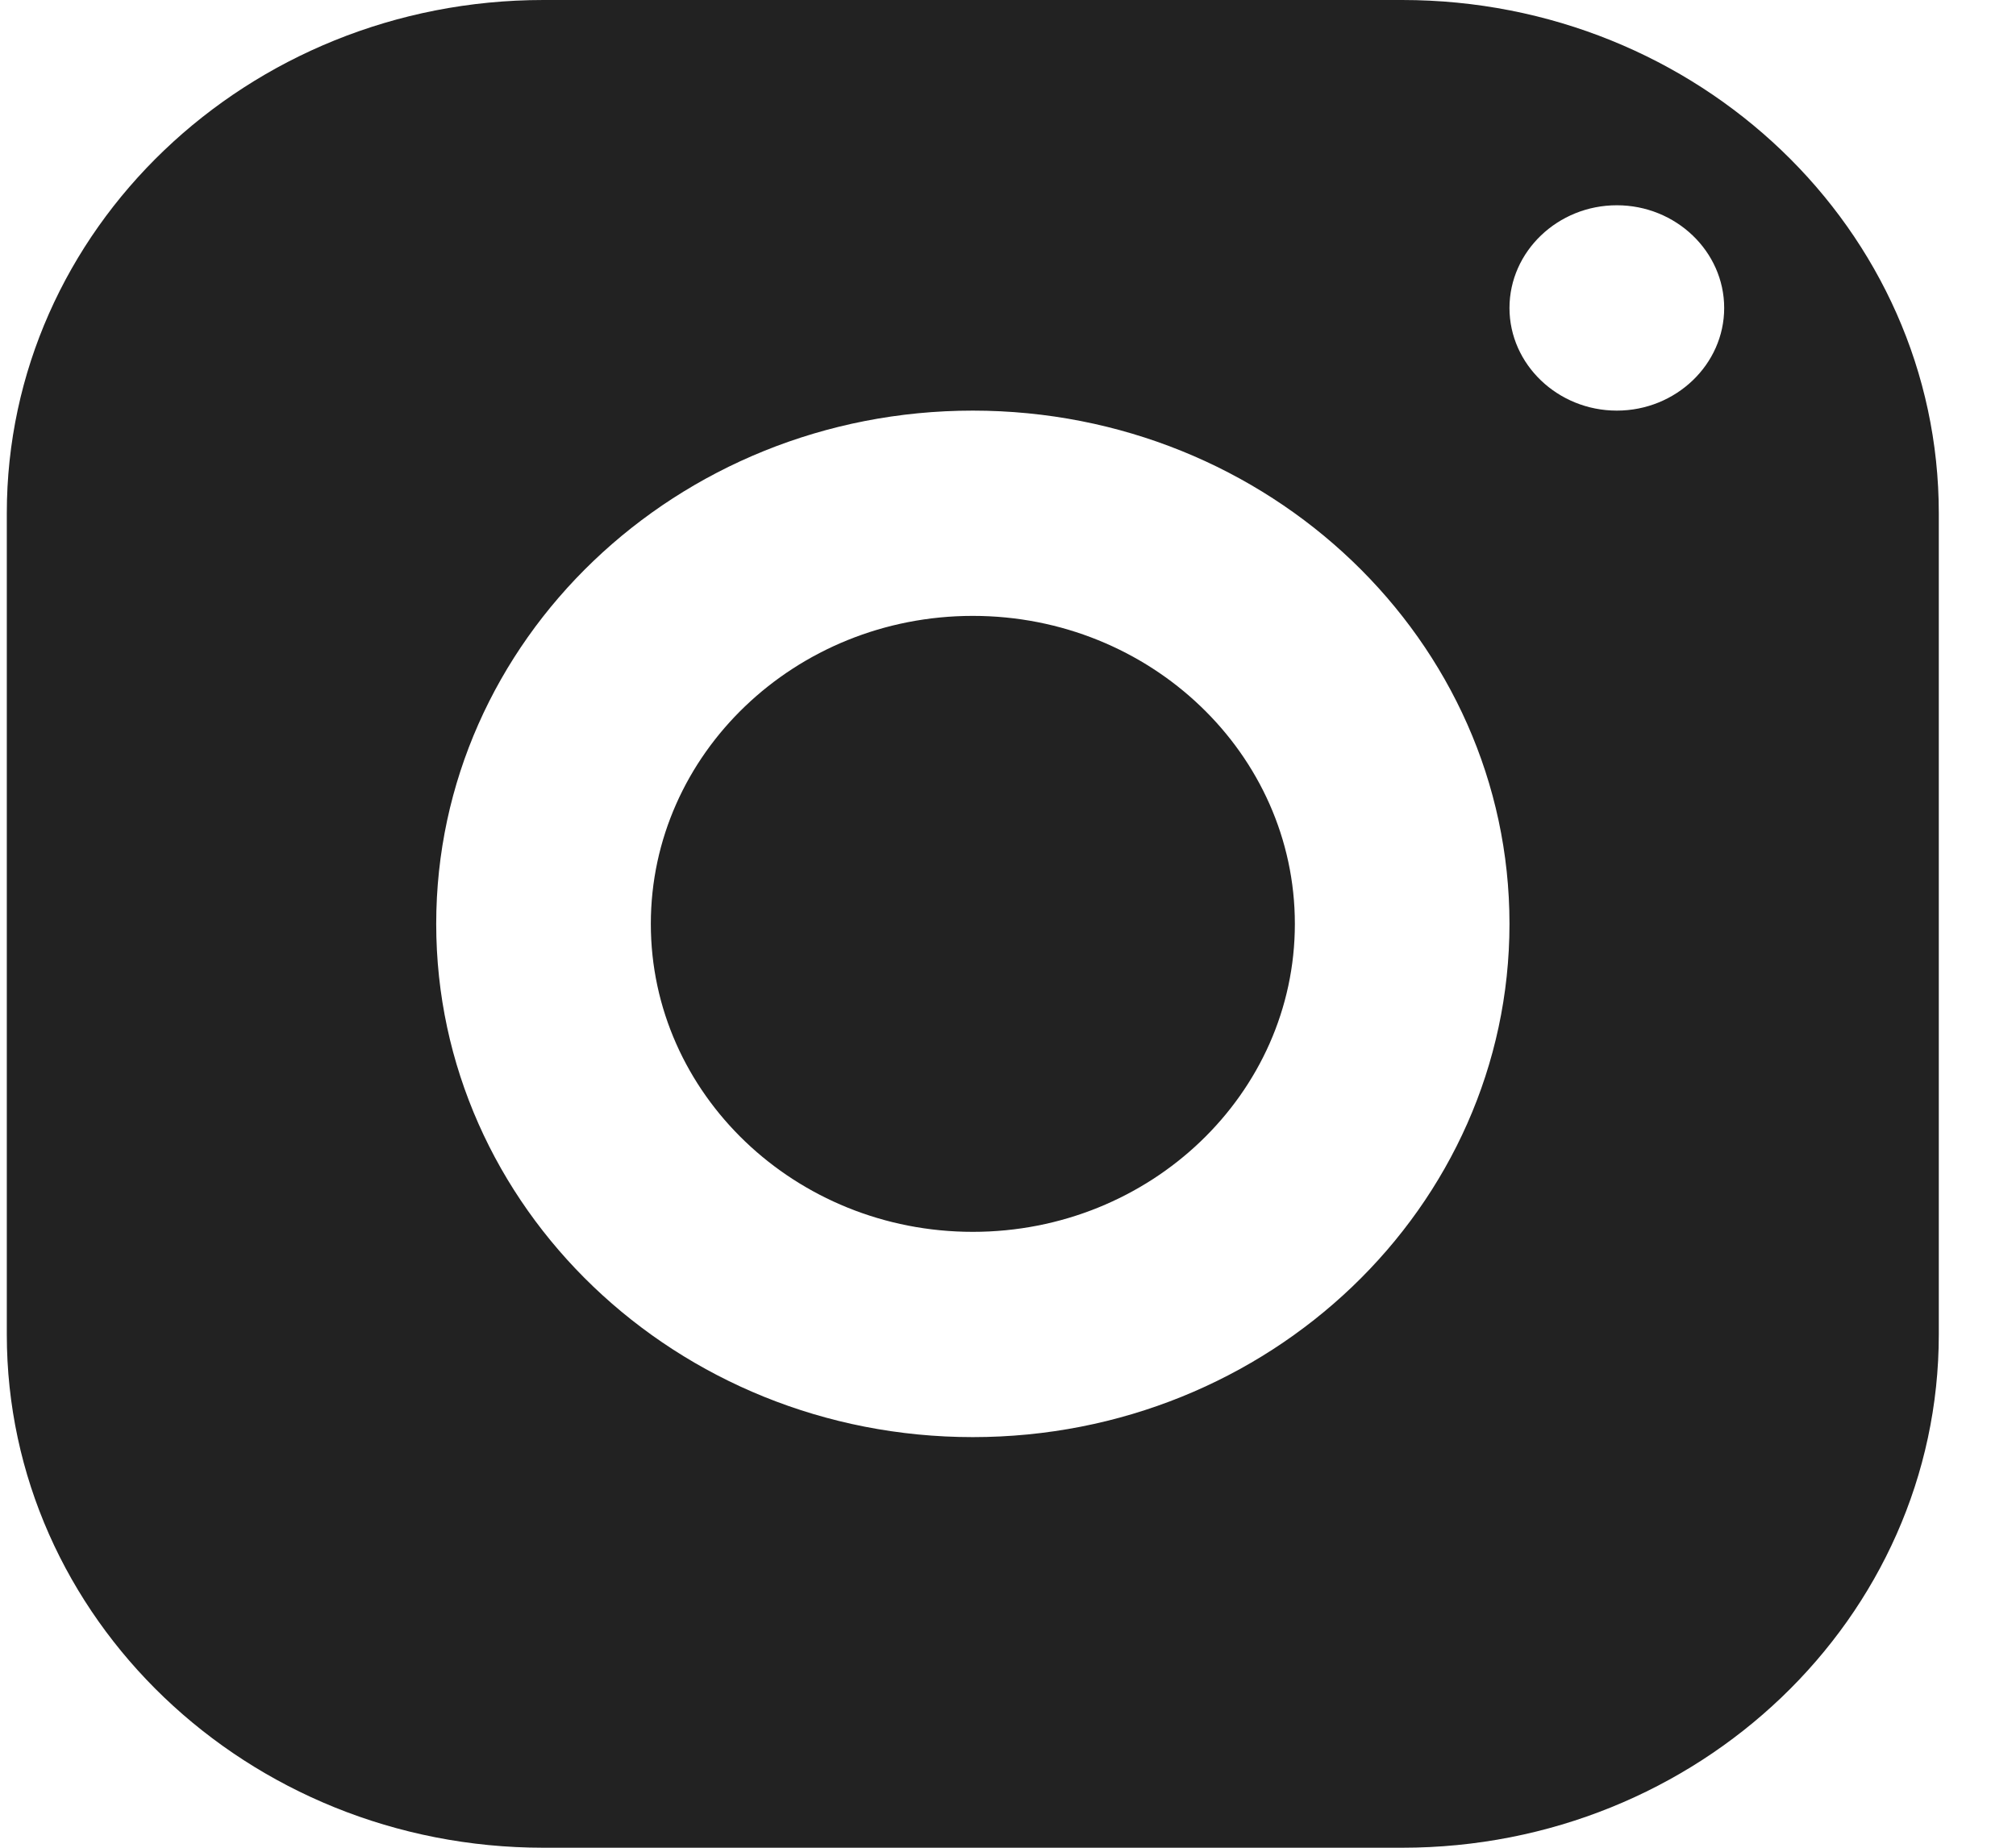
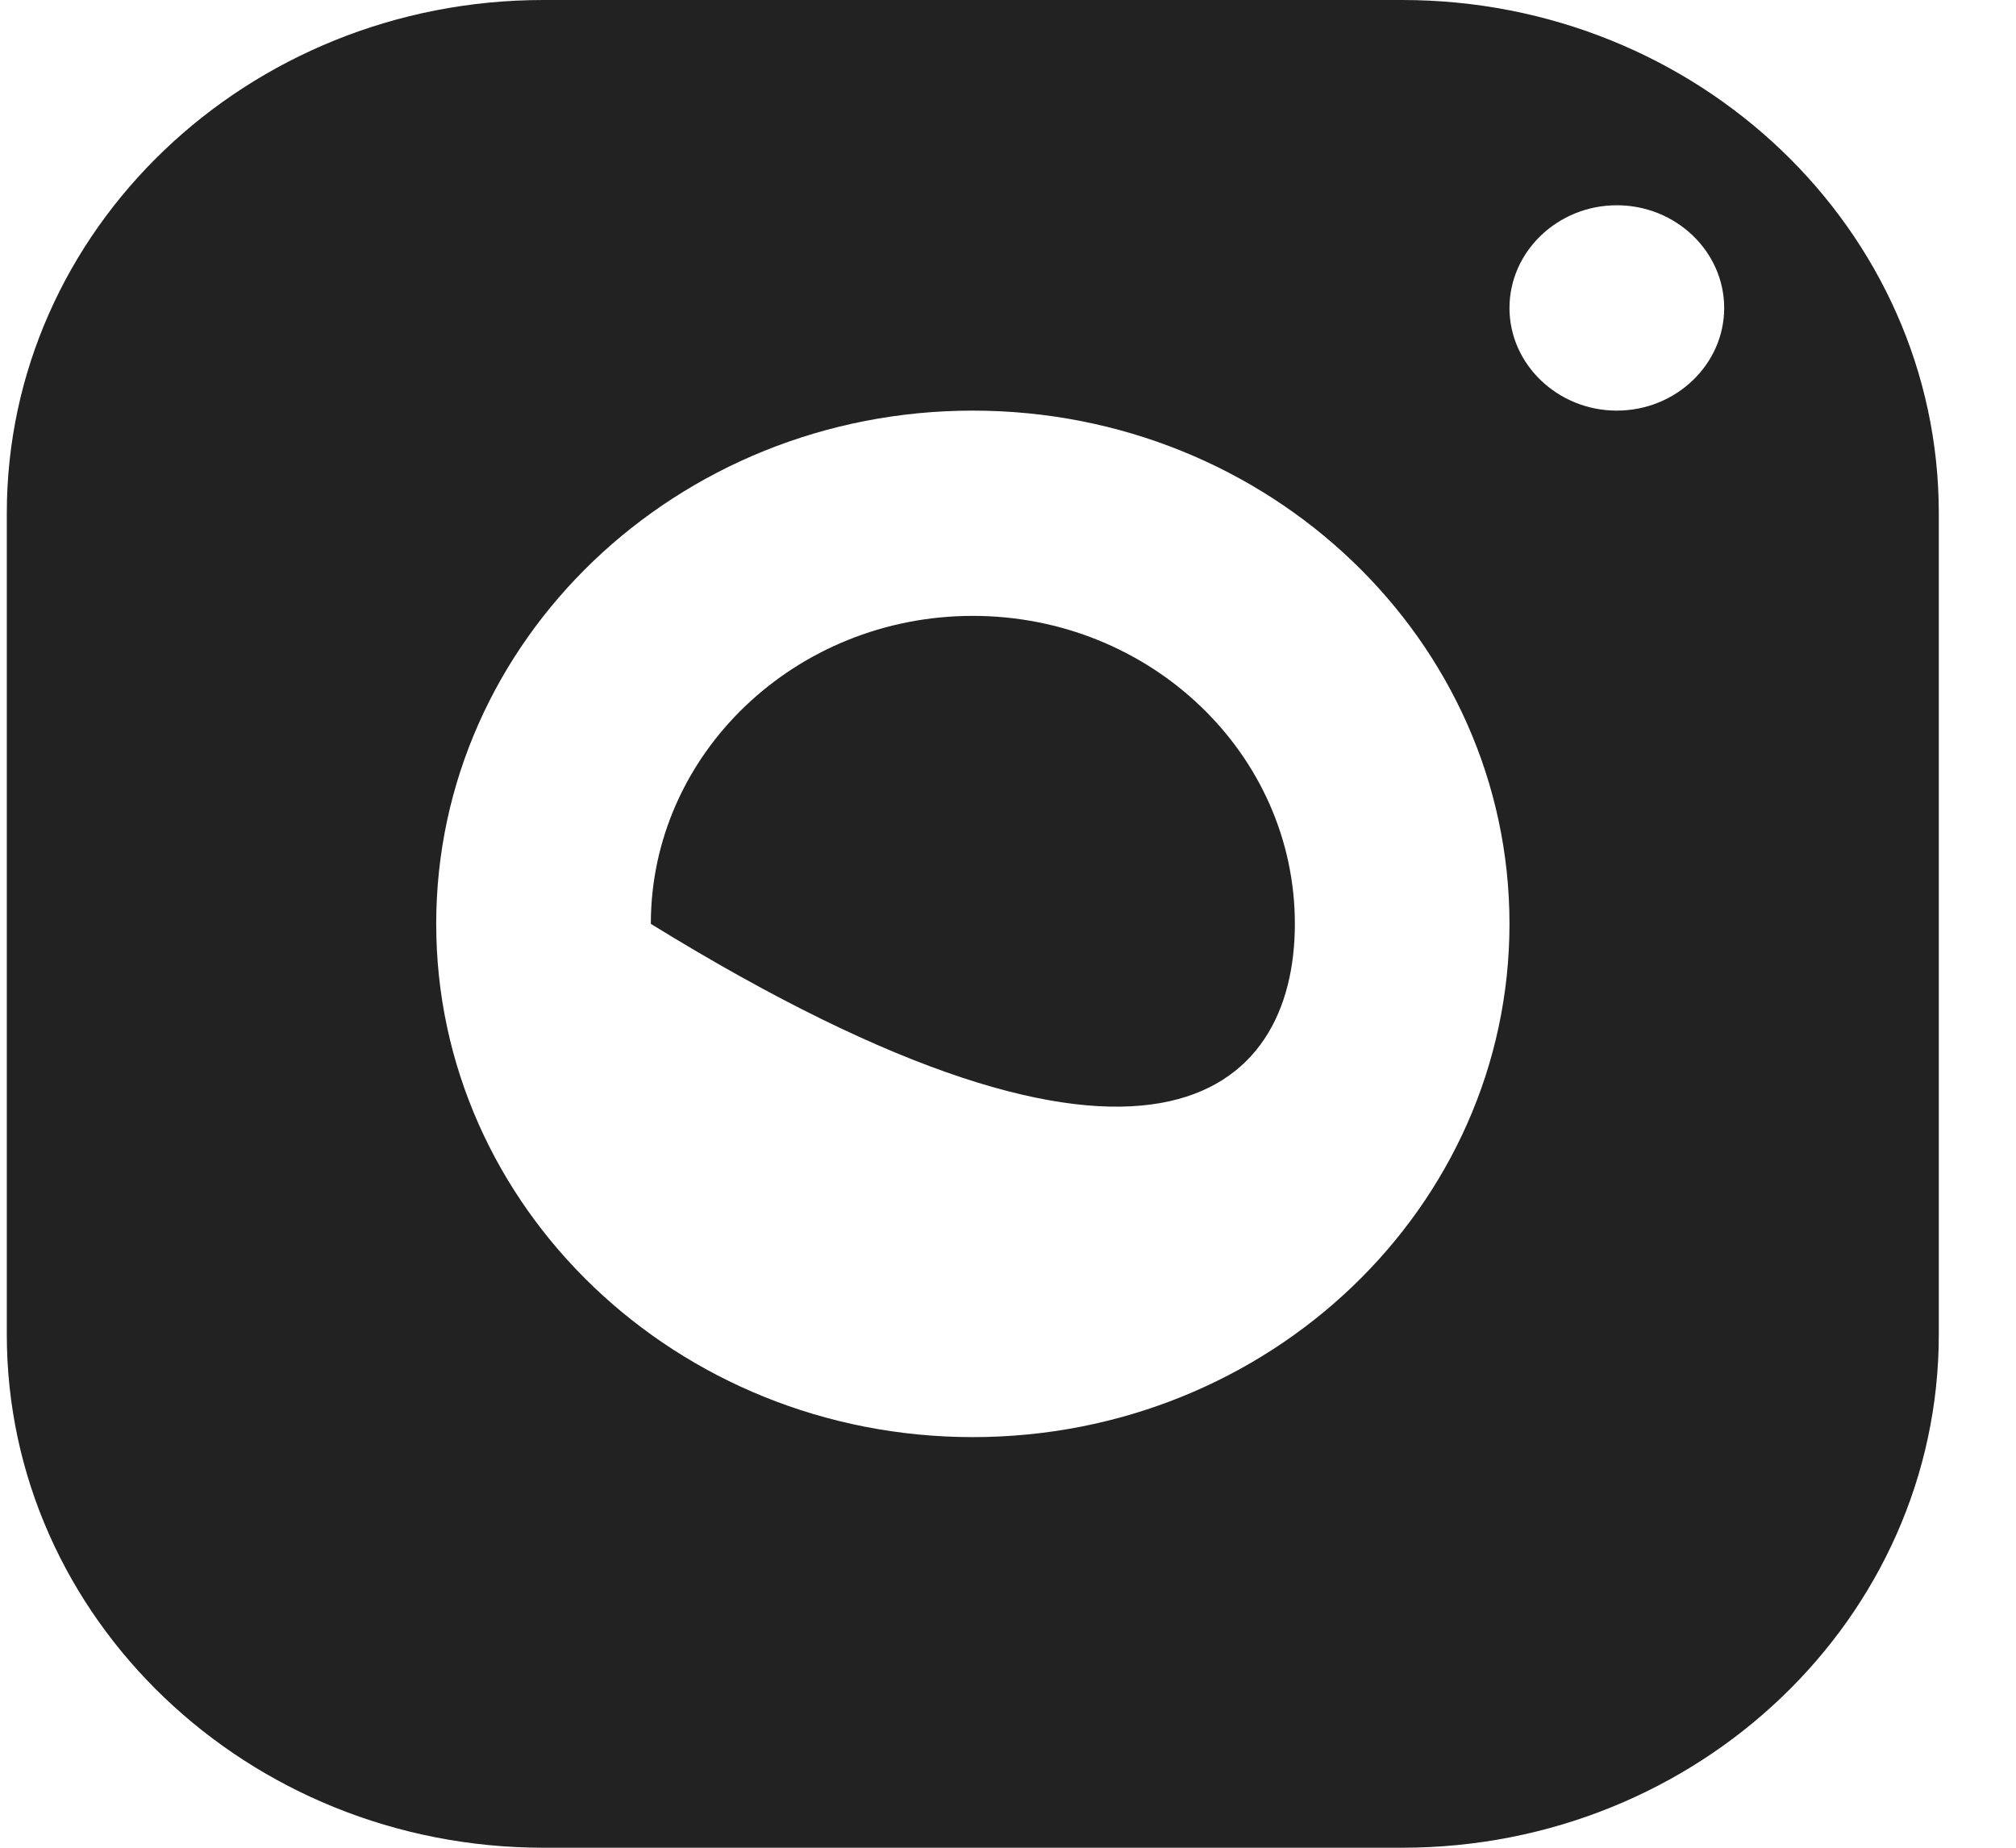
<svg xmlns="http://www.w3.org/2000/svg" width="24" height="22" viewBox="0 0 24 22" fill="none">
-   <path id="Instagram" d="M6.47 0C2.944 0 0.081 2.738 0.081 6.111V15.889C0.081 19.262 2.944 22 6.47 22H16.692C20.219 22 23.081 19.262 23.081 15.889V6.111C23.081 2.738 20.219 0 16.692 0H6.47ZM19.248 2.444C19.951 2.444 20.526 2.994 20.526 3.667C20.526 4.339 19.951 4.889 19.248 4.889C18.545 4.889 17.97 4.339 17.97 3.667C17.97 2.994 18.545 2.444 19.248 2.444ZM11.581 4.889C15.108 4.889 17.97 7.627 17.97 11C17.97 14.373 15.108 17.111 11.581 17.111C8.055 17.111 5.193 14.373 5.193 11C5.193 7.627 8.055 4.889 11.581 4.889ZM11.581 7.333C9.467 7.333 7.748 8.977 7.748 11C7.748 13.023 9.467 14.667 11.581 14.667C13.696 14.667 15.415 13.023 15.415 11C15.415 8.977 13.696 7.333 11.581 7.333Z" fill="#222222" />
+   <path id="Instagram" d="M6.47 0C2.944 0 0.081 2.738 0.081 6.111V15.889C0.081 19.262 2.944 22 6.47 22H16.692C20.219 22 23.081 19.262 23.081 15.889V6.111C23.081 2.738 20.219 0 16.692 0H6.47ZM19.248 2.444C19.951 2.444 20.526 2.994 20.526 3.667C20.526 4.339 19.951 4.889 19.248 4.889C18.545 4.889 17.97 4.339 17.97 3.667C17.97 2.994 18.545 2.444 19.248 2.444ZM11.581 4.889C15.108 4.889 17.97 7.627 17.97 11C17.97 14.373 15.108 17.111 11.581 17.111C8.055 17.111 5.193 14.373 5.193 11C5.193 7.627 8.055 4.889 11.581 4.889ZM11.581 7.333C9.467 7.333 7.748 8.977 7.748 11C13.696 14.667 15.415 13.023 15.415 11C15.415 8.977 13.696 7.333 11.581 7.333Z" fill="#222222" />
</svg>